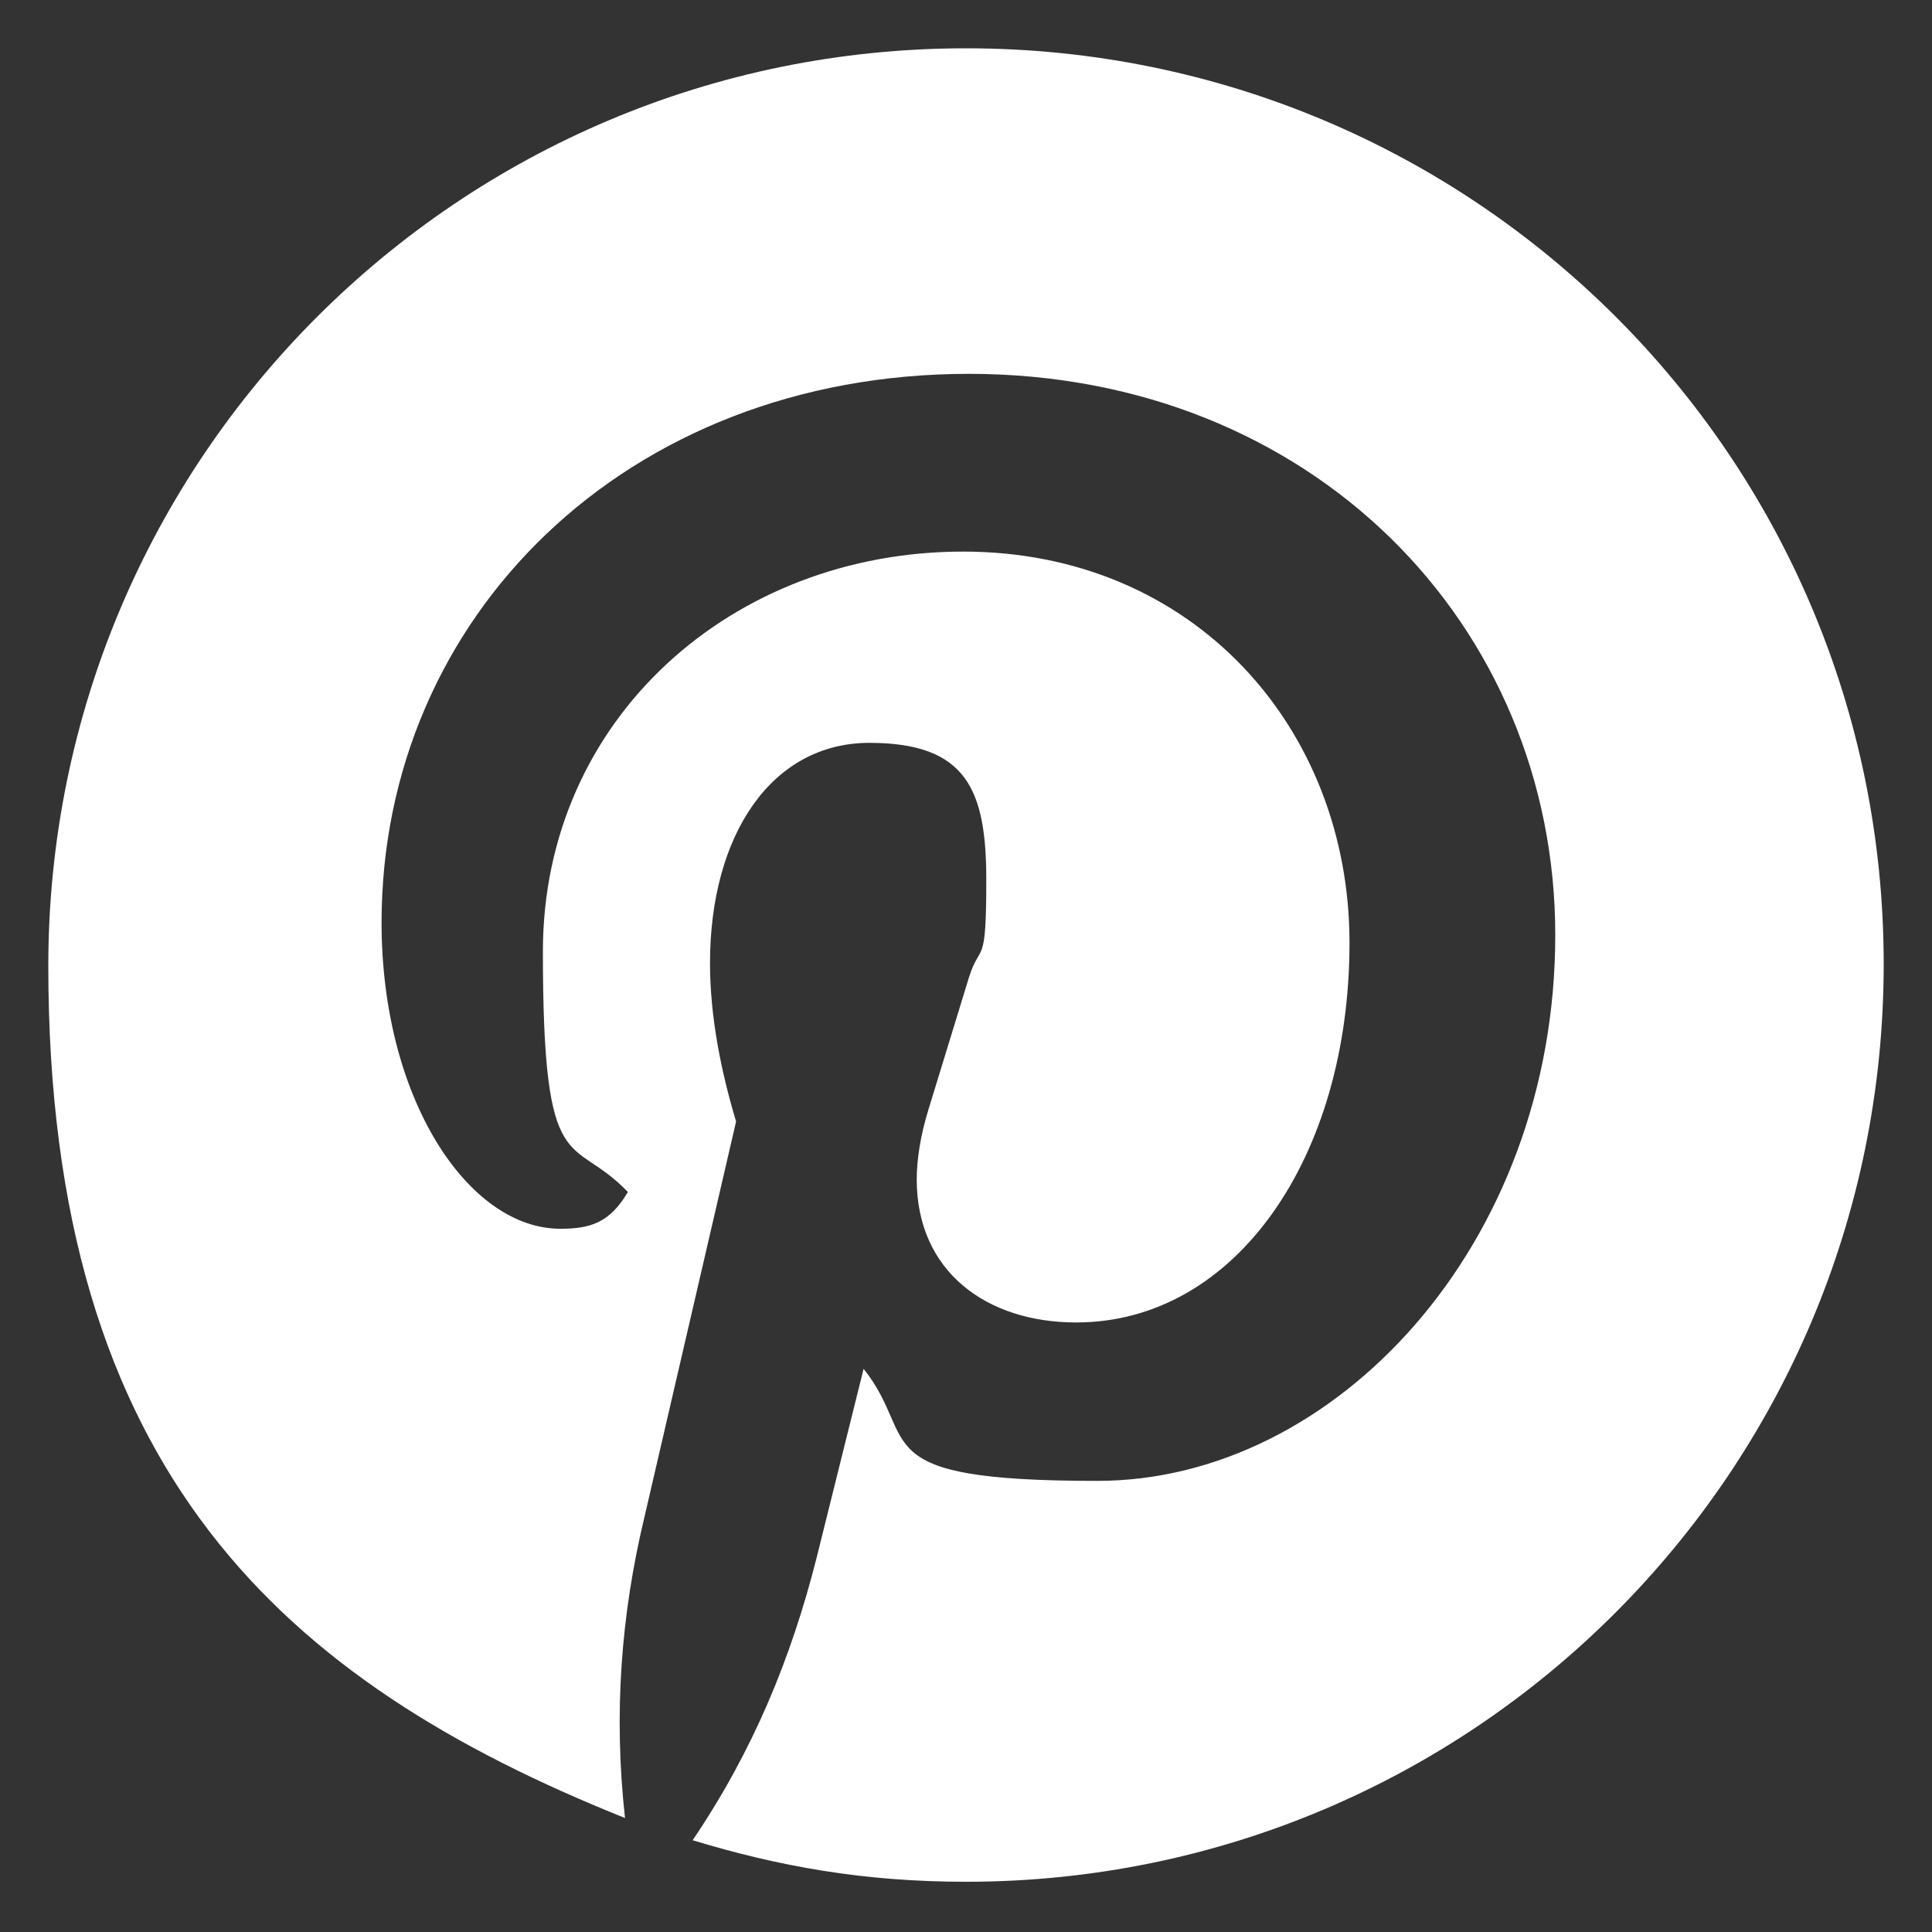
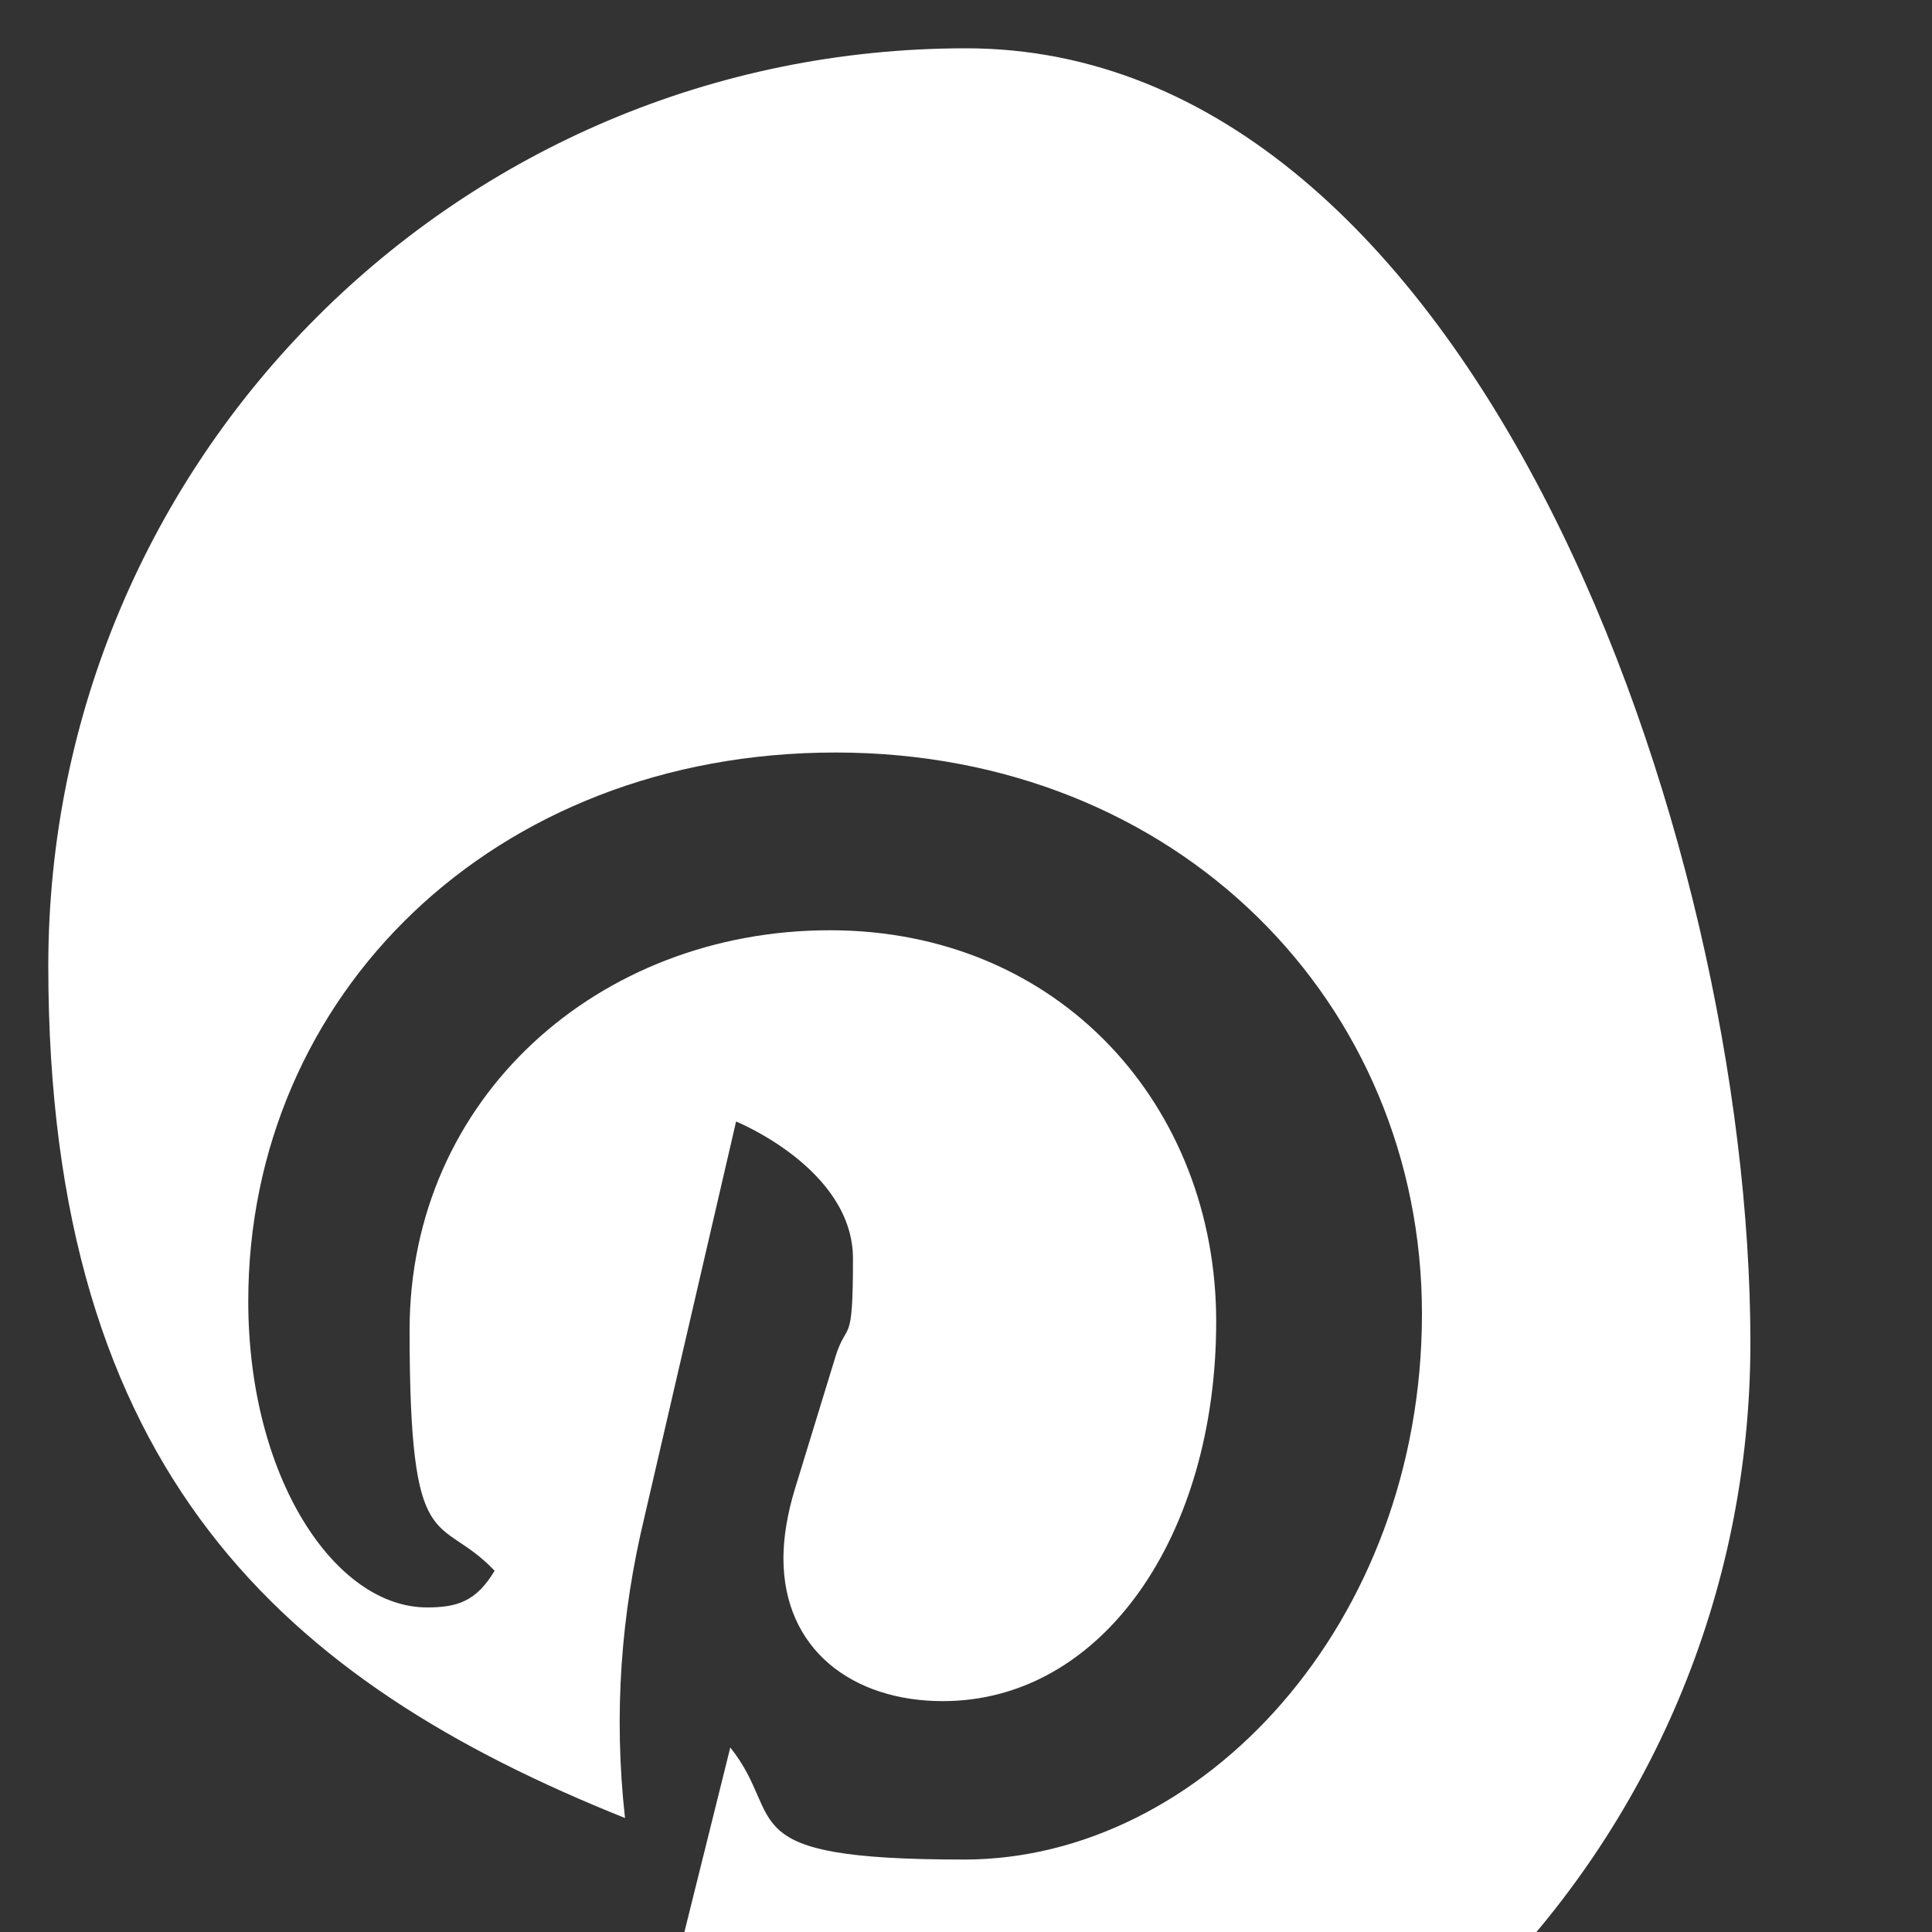
<svg xmlns="http://www.w3.org/2000/svg" id="_レイヤー_1" data-name="レイヤー_1" width="200" height="200" version="1.1" viewBox="0 0 200 200">
  <rect x="0" y="0" width="200" height="200" fill="#333333" stroke="none" />
  <defs>
    <style>
      .st0 {
        fill: #fff;
      }
    </style>
  </defs>
-   <path class="st0" d="M64.7,188.2c-1.2-10.8-.4-21.1,2-31.1l9.5-41c-1.5-5-2.7-10.7-2.7-16.4,0-13.3,6.4-22.8,16.5-22.8s12.1,4.9,12.1,14.2-.6,6.3-1.8,10.1l-4.2,13.7c-.8,2.6-1.2,5.1-1.2,7.2,0,9.5,7.2,14.8,16.5,14.8,16.5,0,28.3-17.1,28.3-39.3s-16.1-40.5-40-40.5-43.5,17.3-43.5,41.4,3,18.8,8.8,24.9c-1.9,3.2-3.9,3.8-7,3.8-9.5,0-18.5-13.4-18.5-31.7,0-31.6,25.3-56.8,60.8-56.8s60.7,26,60.7,58.1-22.8,56.5-47.4,56.5-18.3-4.2-24.2-11.6l-4.9,19.7c-2.6,10.2-6.5,19.8-12.8,29.1,8.9,2.7,17.7,4.3,28.3,4.3,52.5,0,95-42.5,95-95S152.5,5,100,5,5,47.5,5,100s24.5,74.1,59.7,88.2" />
+   <path class="st0" d="M64.7,188.2c-1.2-10.8-.4-21.1,2-31.1l9.5-41s12.1,4.9,12.1,14.2-.6,6.3-1.8,10.1l-4.2,13.7c-.8,2.6-1.2,5.1-1.2,7.2,0,9.5,7.2,14.8,16.5,14.8,16.5,0,28.3-17.1,28.3-39.3s-16.1-40.5-40-40.5-43.5,17.3-43.5,41.4,3,18.8,8.8,24.9c-1.9,3.2-3.9,3.8-7,3.8-9.5,0-18.5-13.4-18.5-31.7,0-31.6,25.3-56.8,60.8-56.8s60.7,26,60.7,58.1-22.8,56.5-47.4,56.5-18.3-4.2-24.2-11.6l-4.9,19.7c-2.6,10.2-6.5,19.8-12.8,29.1,8.9,2.7,17.7,4.3,28.3,4.3,52.5,0,95-42.5,95-95S152.5,5,100,5,5,47.5,5,100s24.5,74.1,59.7,88.2" />
</svg>